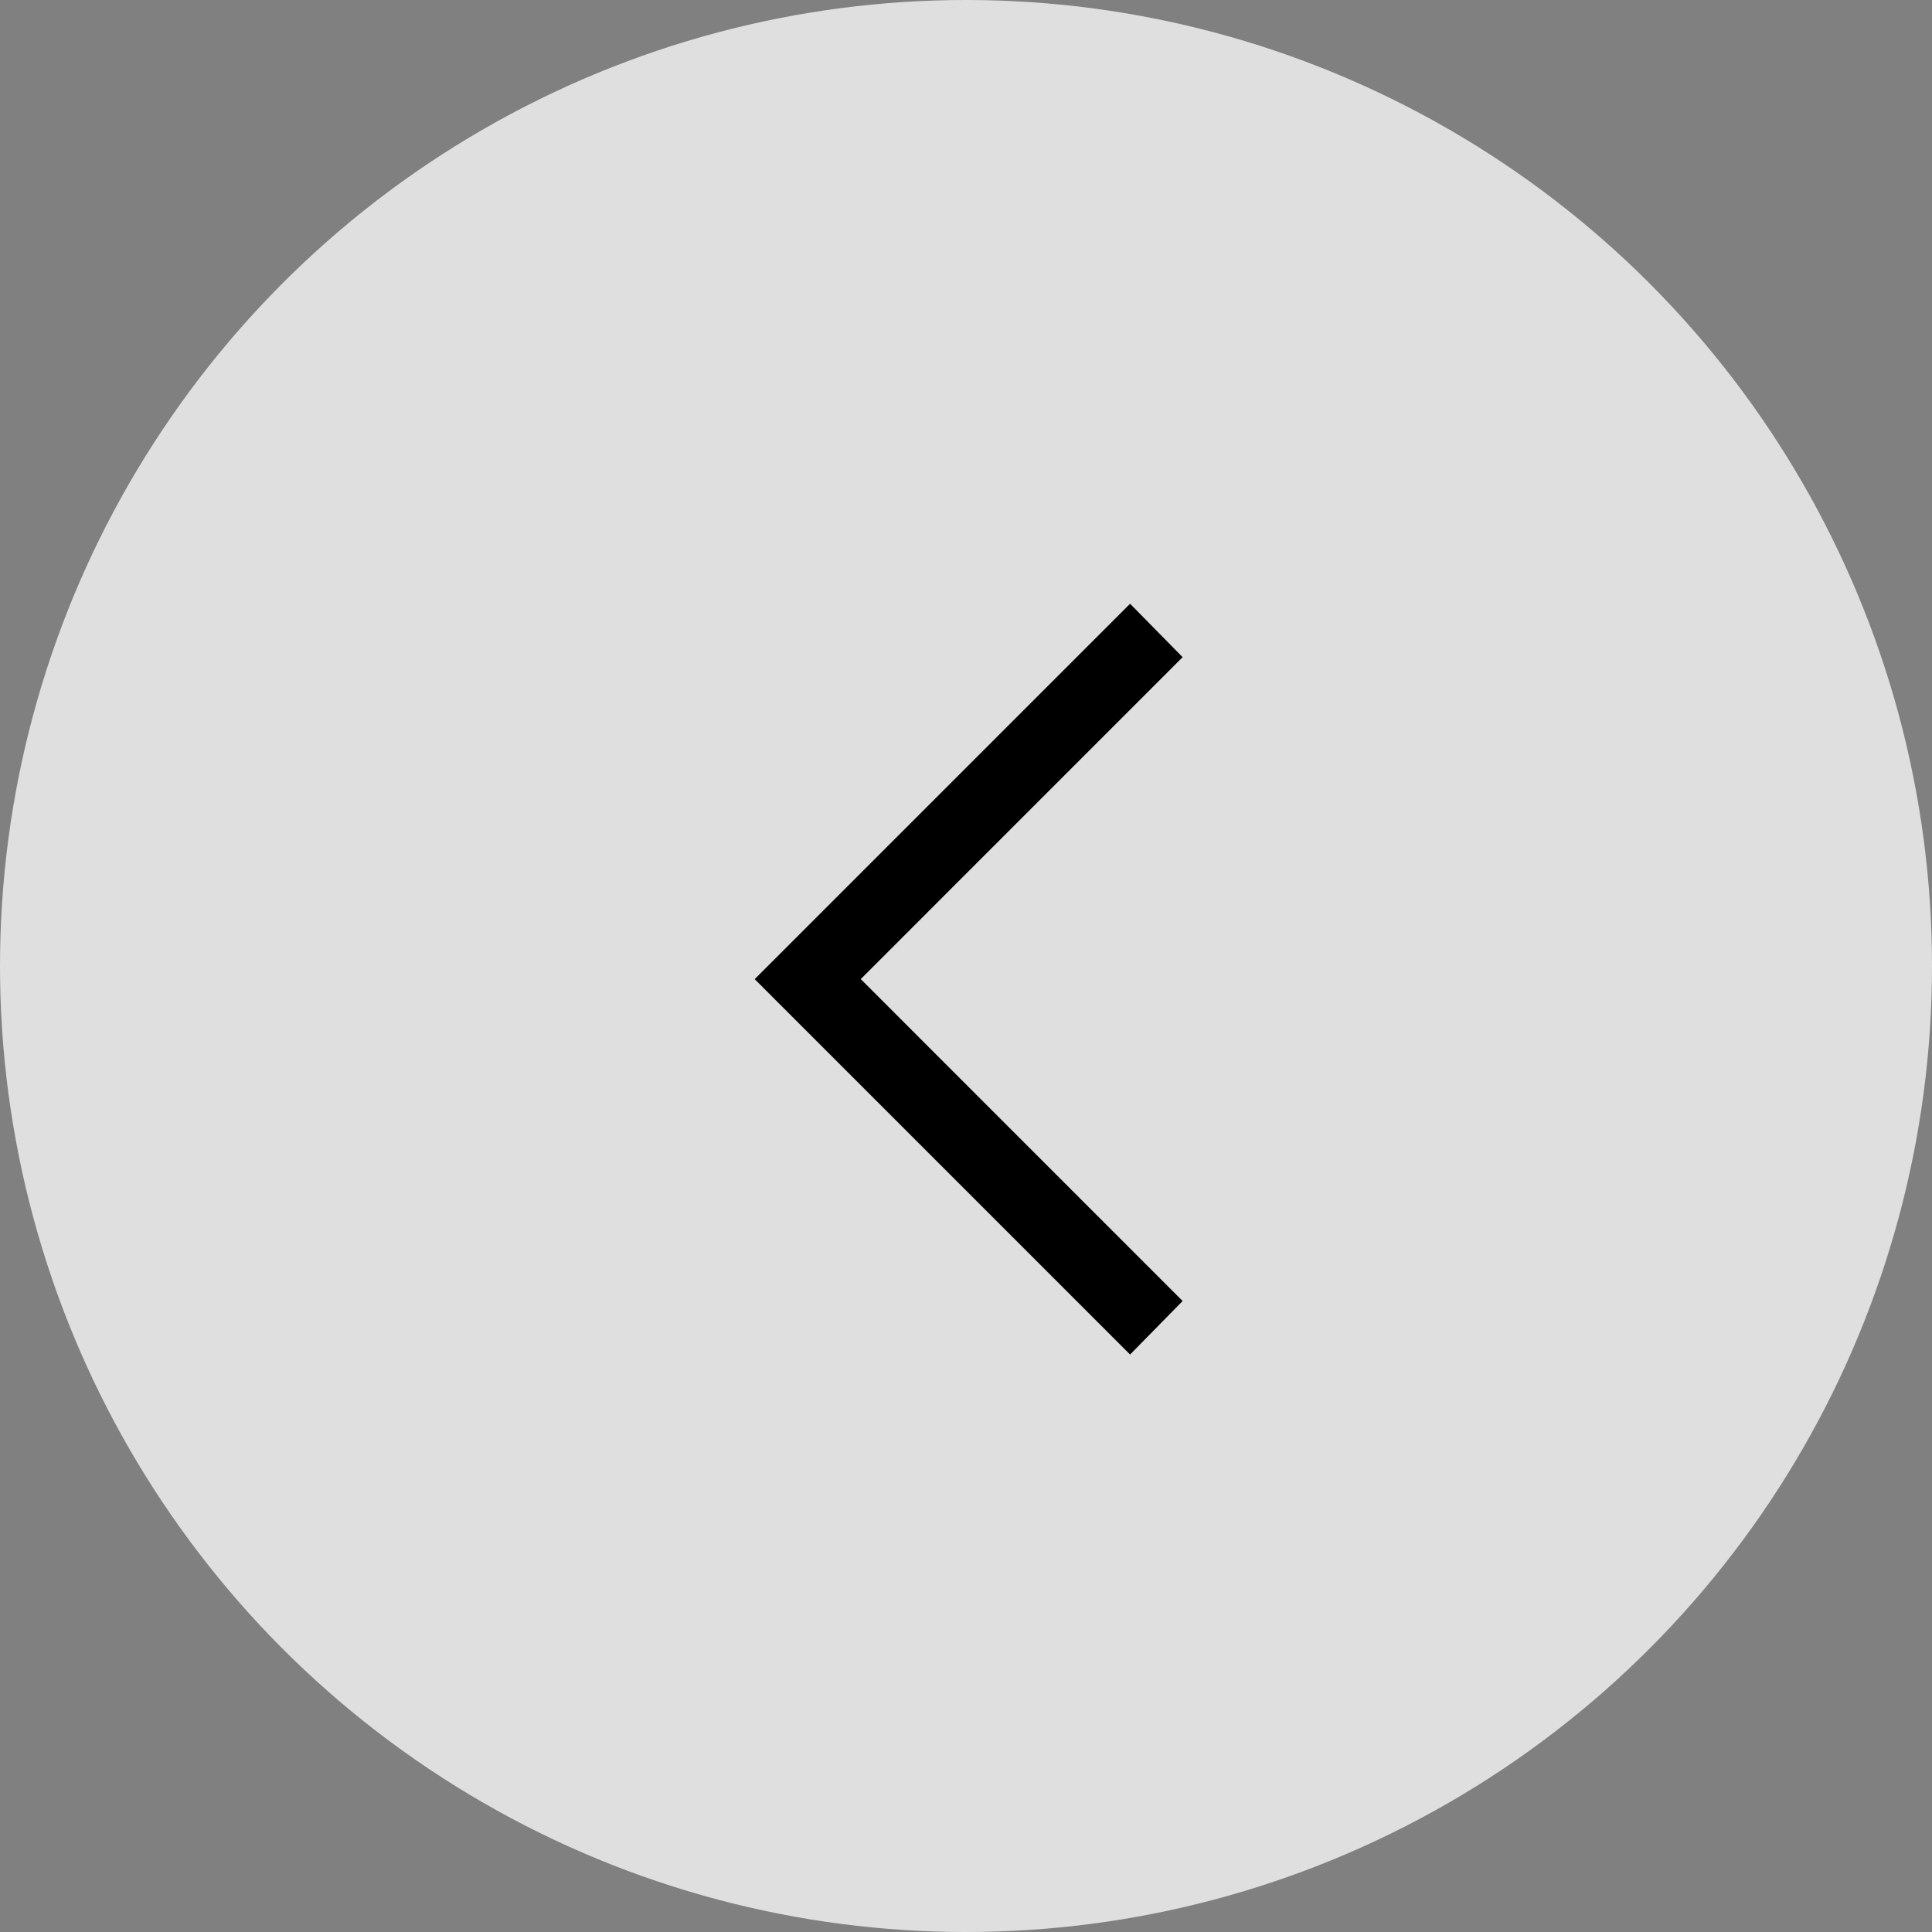
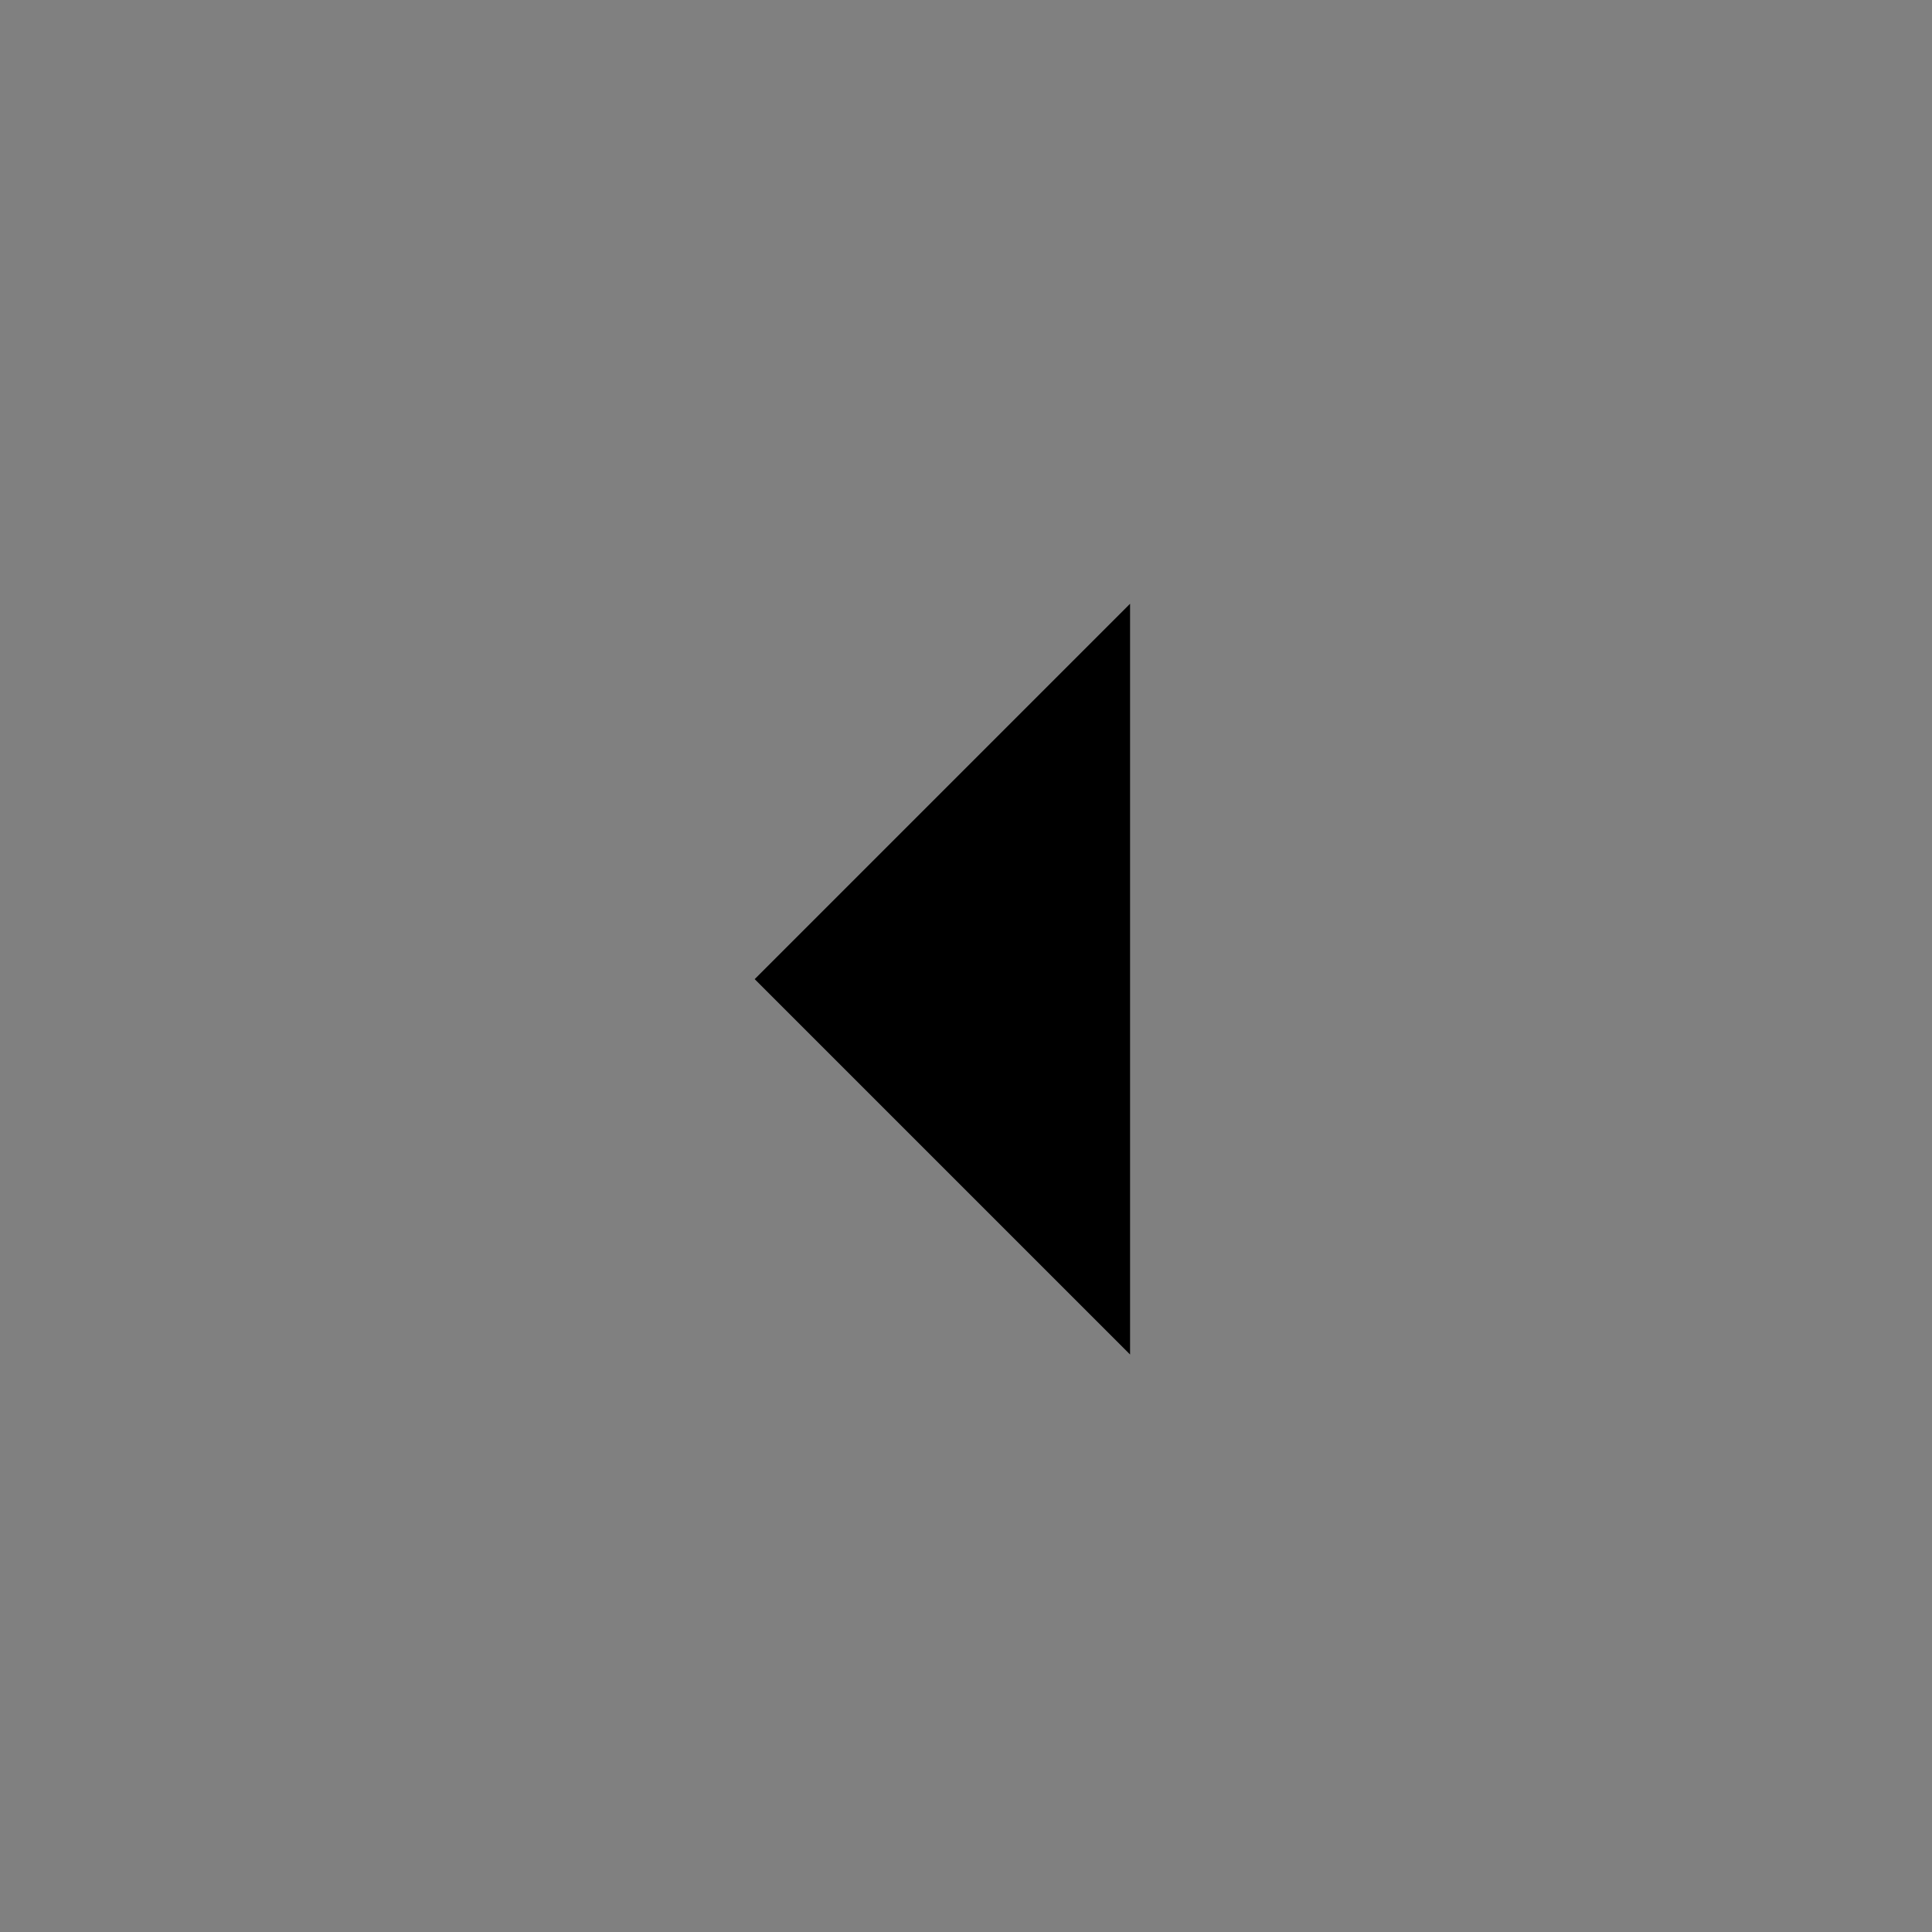
<svg xmlns="http://www.w3.org/2000/svg" width="40" height="40" viewBox="0 0 40 40">
  <rect x="0" y="0" width="40" height="40" fill="#808080" stroke="none" />
  <g id="グループ_5410" data-name="グループ 5410" transform="translate(-648 -2552)">
-     <circle id="楕円形_160" data-name="楕円形 160" cx="20" cy="20" r="20" transform="translate(648 2552)" fill="#fff" opacity="0.75" />
-     <path id="arrow_forward_ios_FILL0_wght400_GRAD0_opsz48_1_" data-name="arrow_forward_ios_FILL0_wght400_GRAD0_opsz48 (1)" d="M255.772,189.544l1.088-1.108-6.664-6.665,6.664-6.665L255.772,174,248,181.772Z" transform="translate(415.625 2390.5)" />
+     <path id="arrow_forward_ios_FILL0_wght400_GRAD0_opsz48_1_" data-name="arrow_forward_ios_FILL0_wght400_GRAD0_opsz48 (1)" d="M255.772,189.544L255.772,174,248,181.772Z" transform="translate(415.625 2390.5)" />
  </g>
</svg>